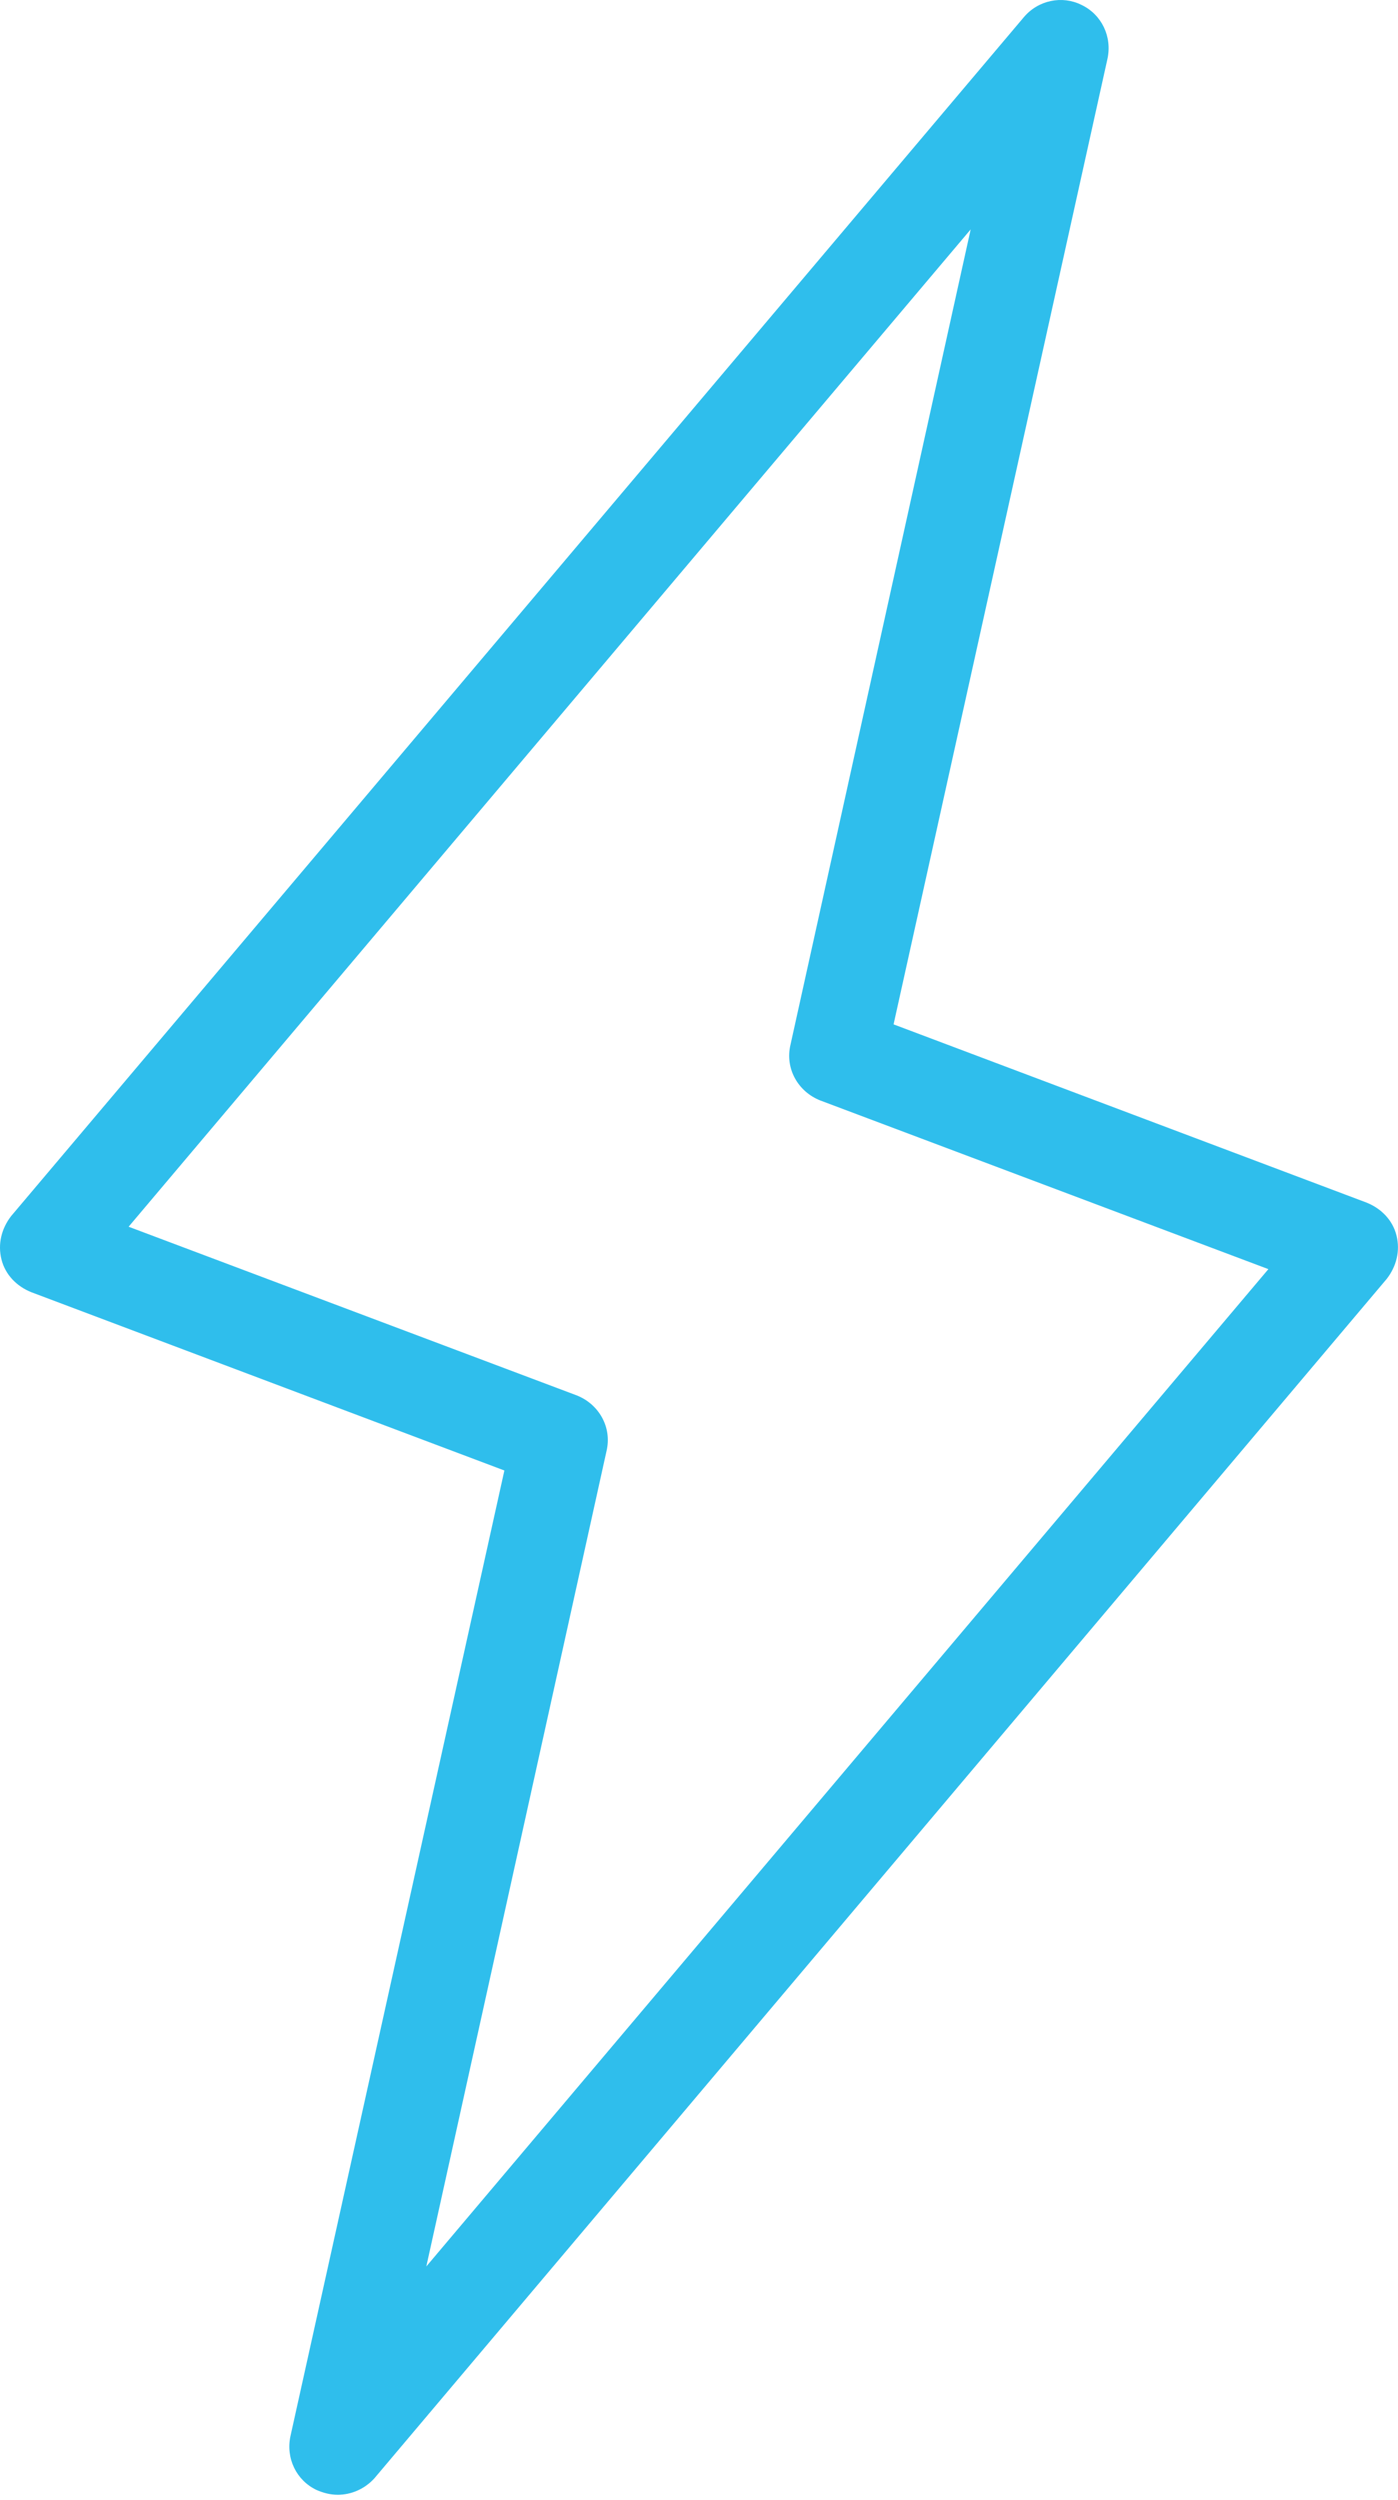
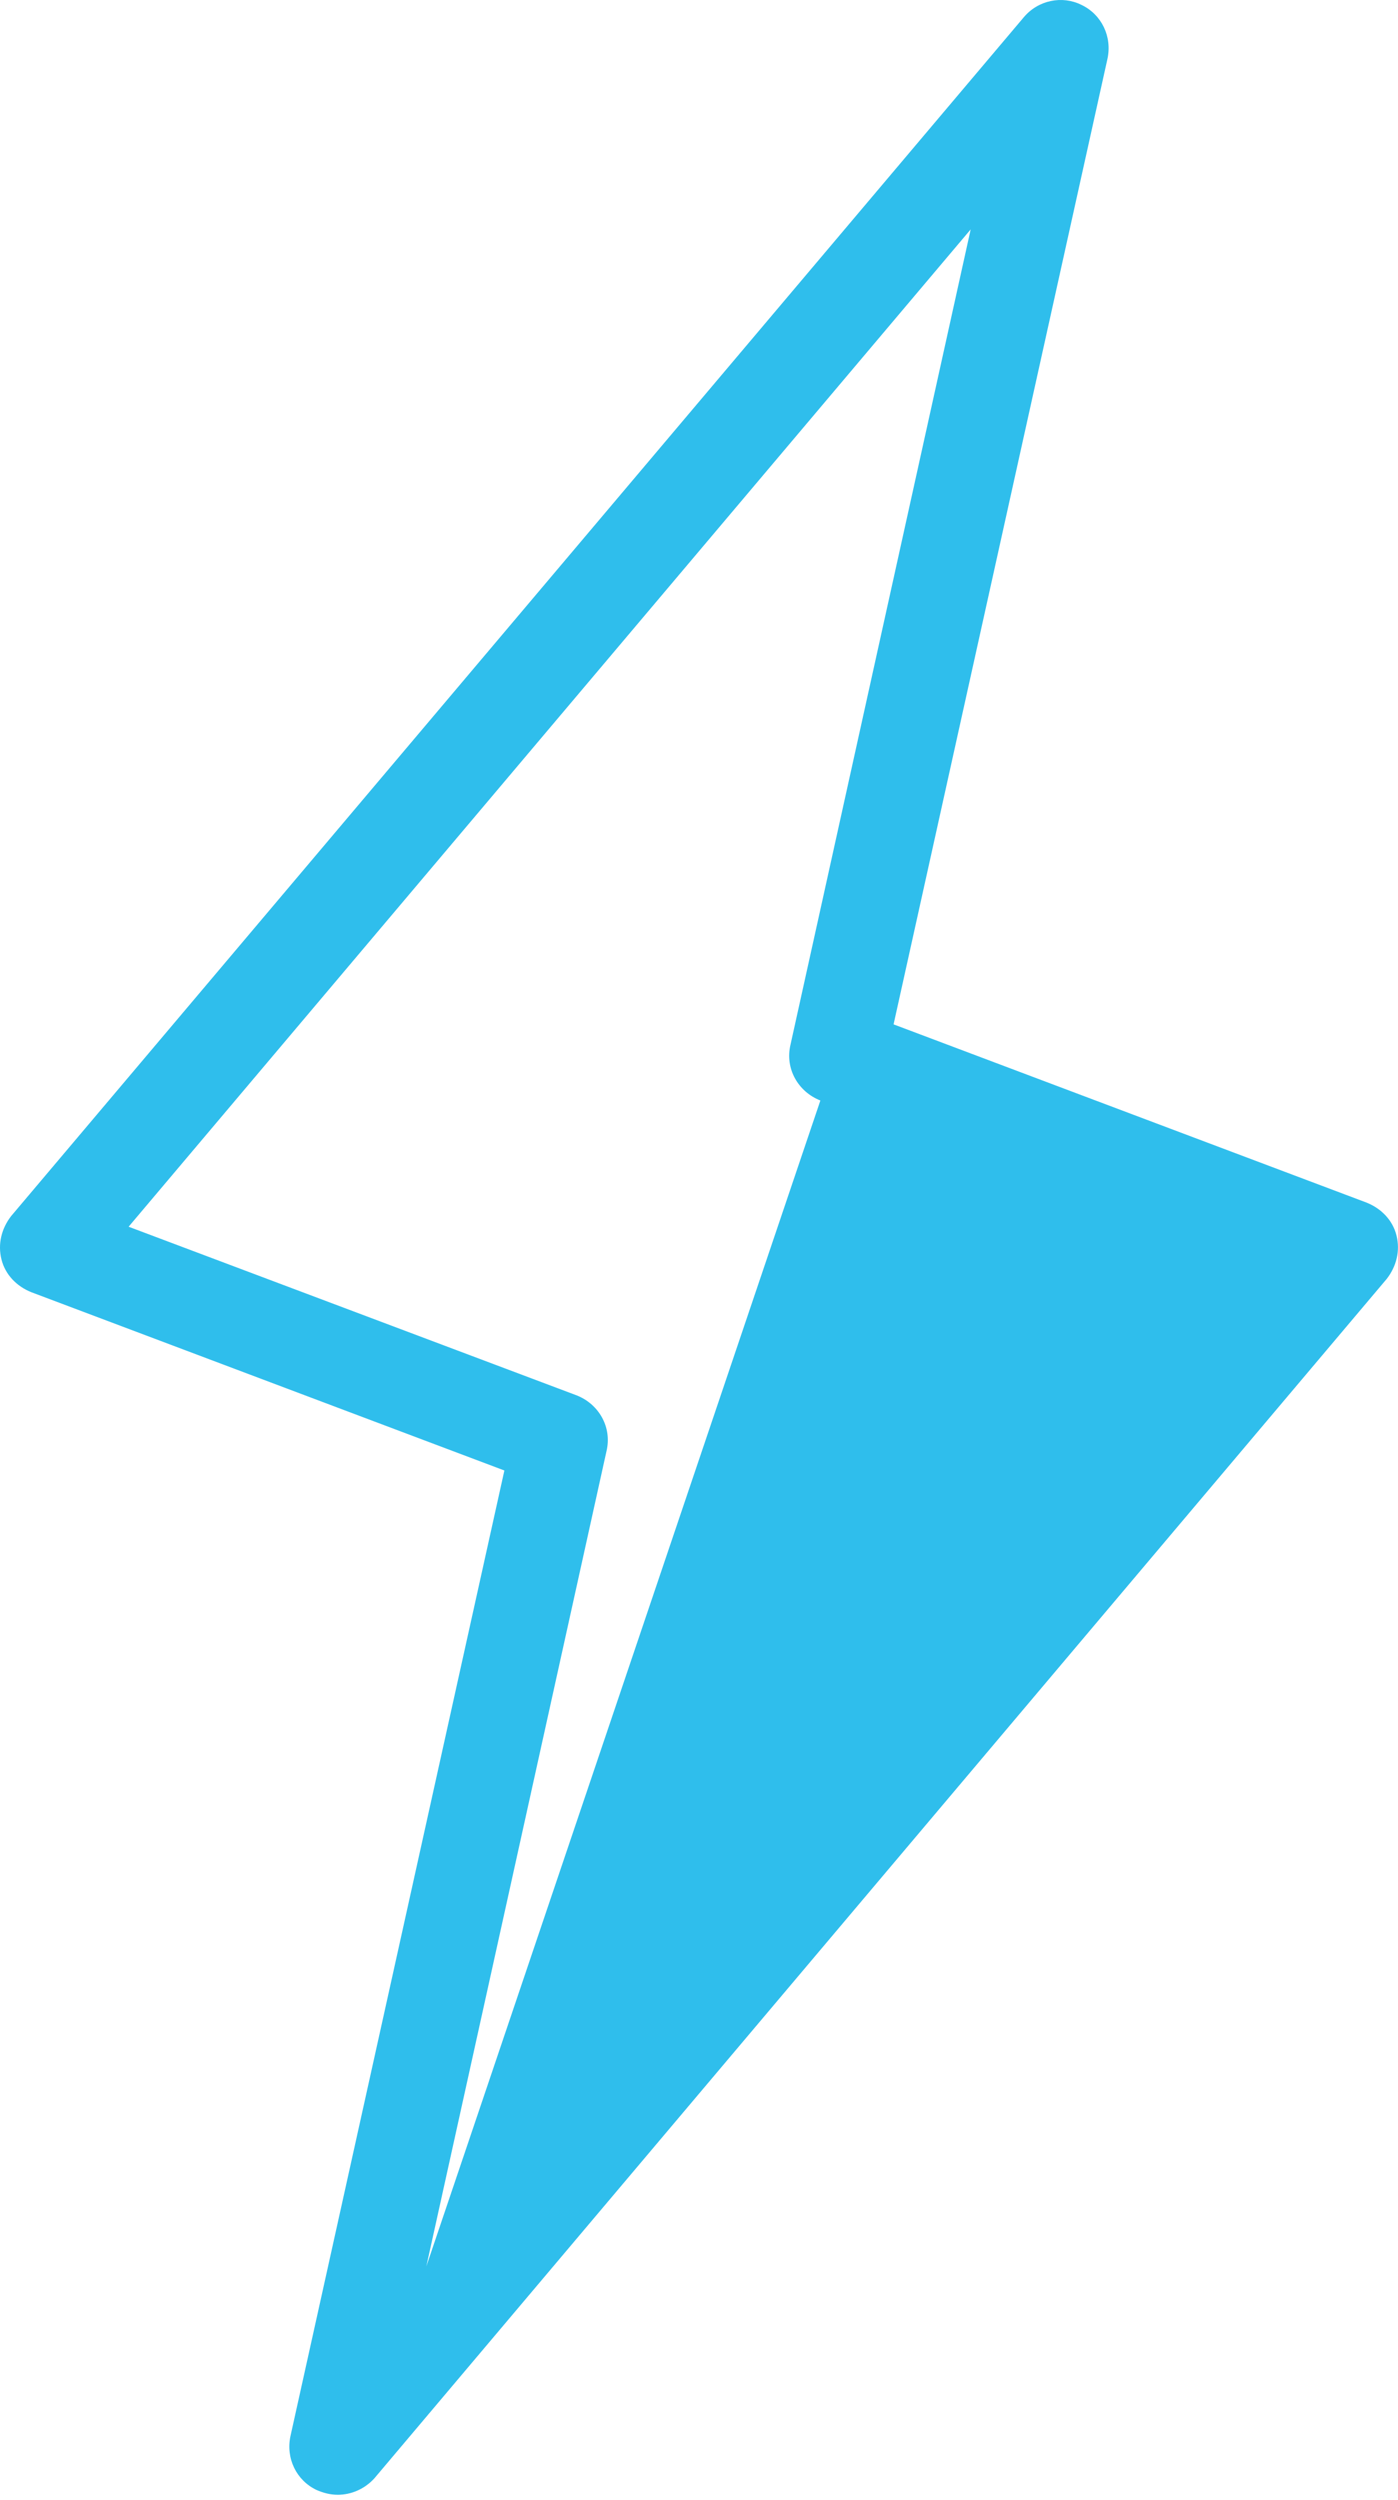
<svg xmlns="http://www.w3.org/2000/svg" width="99" height="177" viewBox="0 0 99 177" fill="none">
-   <path d="M23.913 176.642C23.368 176.642 22.89 176.505 22.413 176.301C20.979 175.619 20.23 174.05 20.571 172.481L35.718 104.118L2.219 91.495C1.195 91.085 0.377 90.267 0.104 89.175C-0.168 88.083 0.104 86.992 0.787 86.106L72.49 1.233C73.514 0.005 75.219 -0.336 76.584 0.346C78.017 1.029 78.767 2.598 78.425 4.167L63.279 72.53L96.778 85.152C97.801 85.562 98.619 86.38 98.892 87.472C99.165 88.565 98.892 89.656 98.21 90.542L26.506 175.484C25.824 176.234 24.868 176.643 23.913 176.643L23.913 176.642ZM9.108 86.858L40.833 98.798C42.403 99.412 43.358 101.049 42.948 102.755L30.19 160.475L89.821 89.861L58.095 77.921C56.526 77.306 55.571 75.669 55.981 73.963L68.739 16.243L9.108 86.858Z" fill="#2FBEEC" />
+   <path d="M23.913 176.642C23.368 176.642 22.89 176.505 22.413 176.301C20.979 175.619 20.23 174.05 20.571 172.481L35.718 104.118L2.219 91.495C1.195 91.085 0.377 90.267 0.104 89.175C-0.168 88.083 0.104 86.992 0.787 86.106L72.49 1.233C73.514 0.005 75.219 -0.336 76.584 0.346C78.017 1.029 78.767 2.598 78.425 4.167L63.279 72.53L96.778 85.152C97.801 85.562 98.619 86.38 98.892 87.472C99.165 88.565 98.892 89.656 98.21 90.542L26.506 175.484C25.824 176.234 24.868 176.643 23.913 176.643L23.913 176.642ZM9.108 86.858L40.833 98.798C42.403 99.412 43.358 101.049 42.948 102.755L30.19 160.475L58.095 77.921C56.526 77.306 55.571 75.669 55.981 73.963L68.739 16.243L9.108 86.858Z" fill="#2FBEEC" />
</svg>